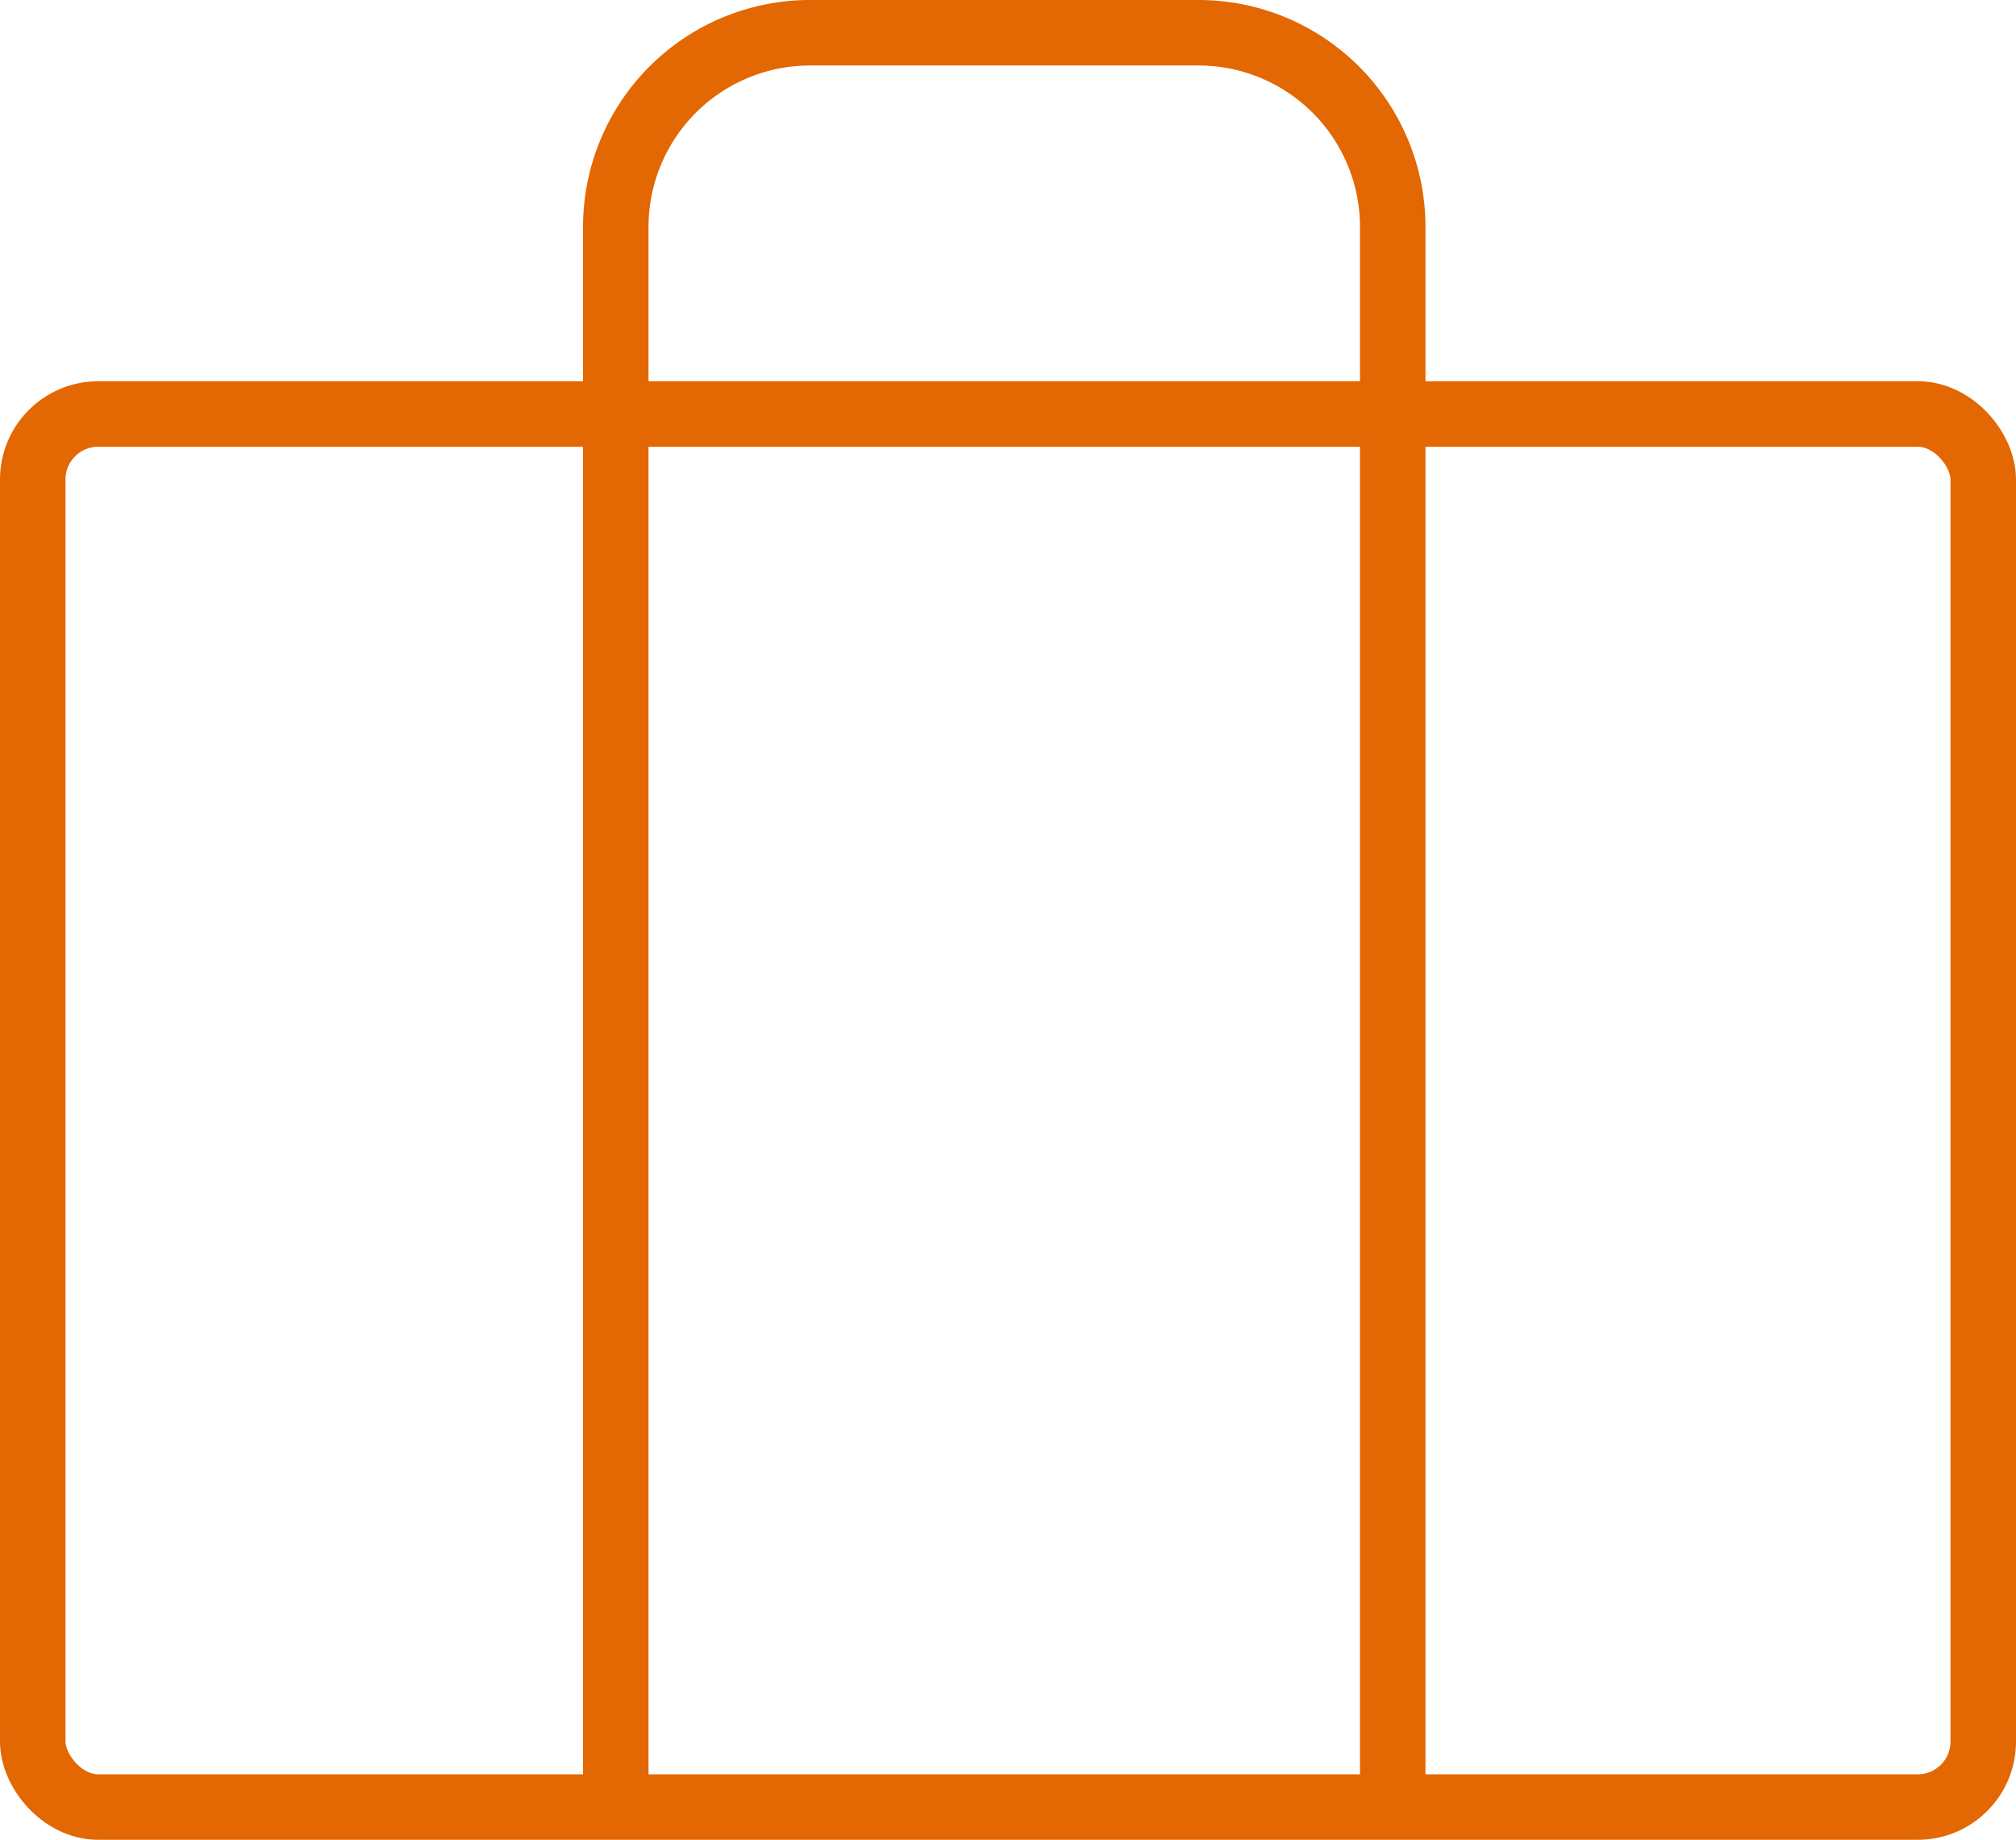
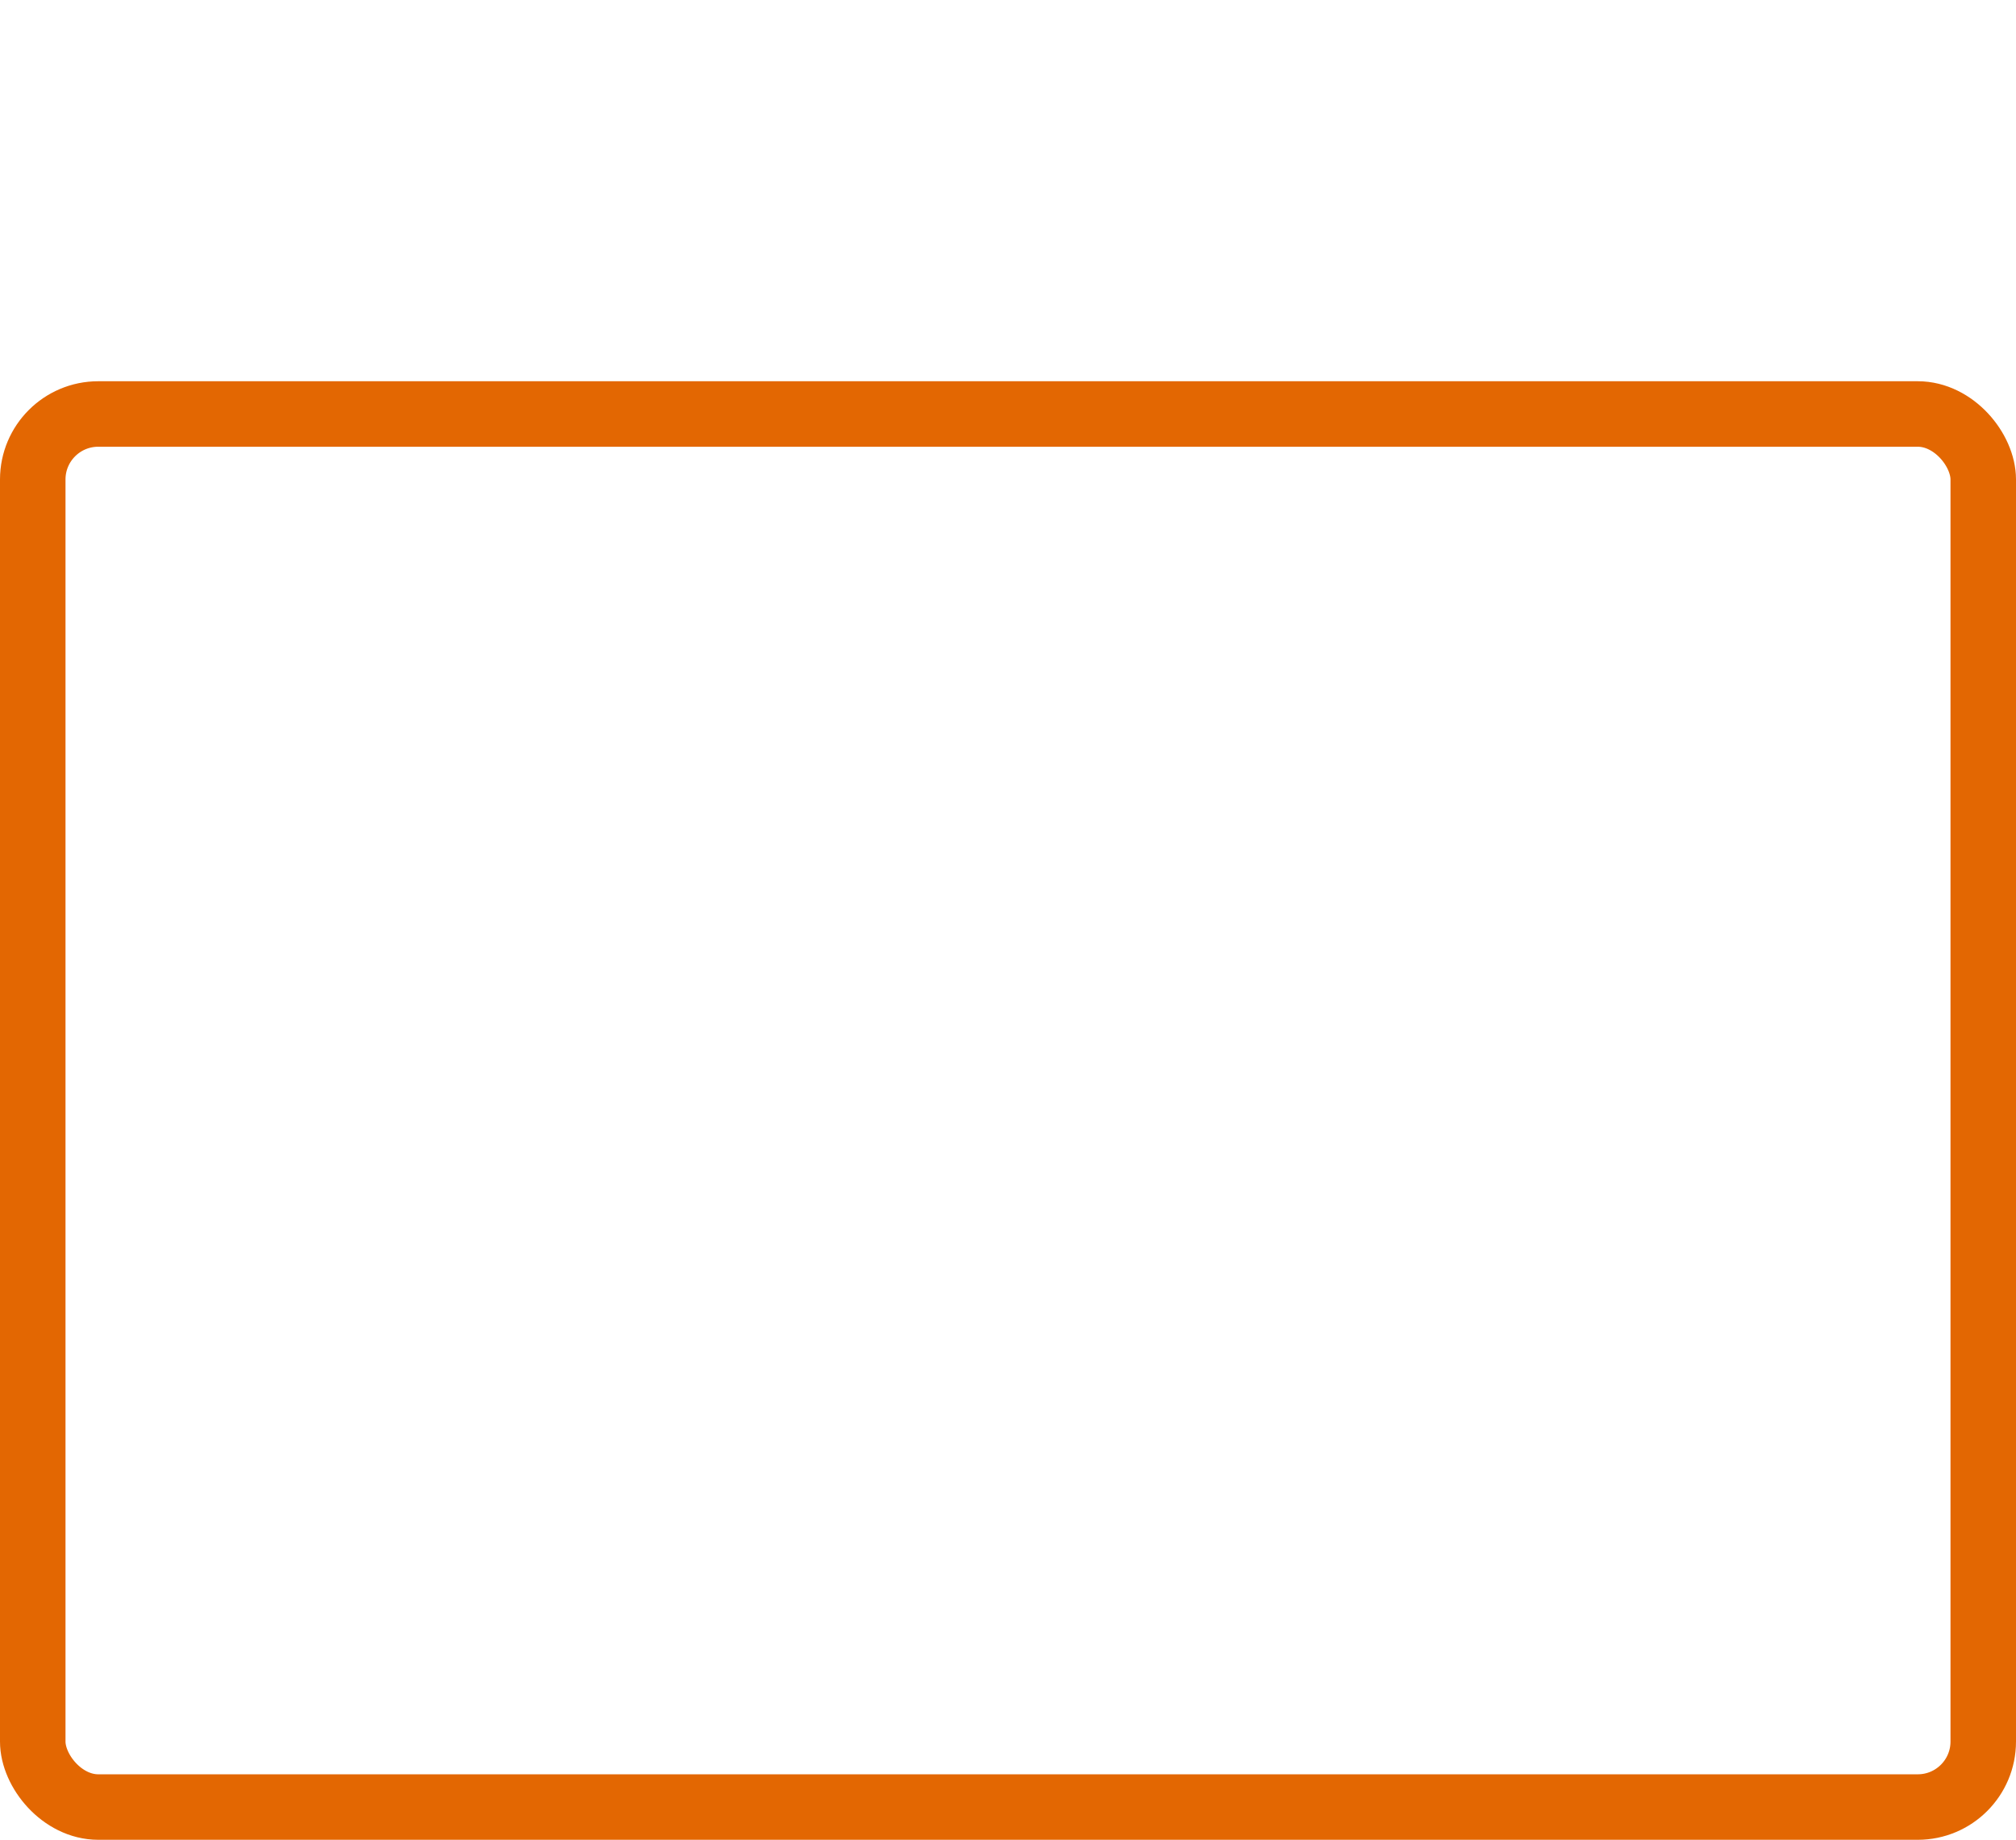
<svg xmlns="http://www.w3.org/2000/svg" width="61.556" height="56.182" viewBox="0 0 61.556 56.182">
  <defs>
    <style>.a{fill:none;stroke:#e36702;stroke-linecap:round;stroke-linejoin:round;stroke-width:2px;}</style>
  </defs>
  <g transform="translate(1 1)">
    <rect class="a" width="59.556" height="42.54" rx="2" transform="translate(0 11.642)" />
-     <path class="a" d="M31.723,56.376V8.931A5.931,5.931,0,0,0,25.792,3H13.931A5.931,5.931,0,0,0,8,8.931V56.376" transform="translate(9.802 -3)" />
  </g>
</svg>